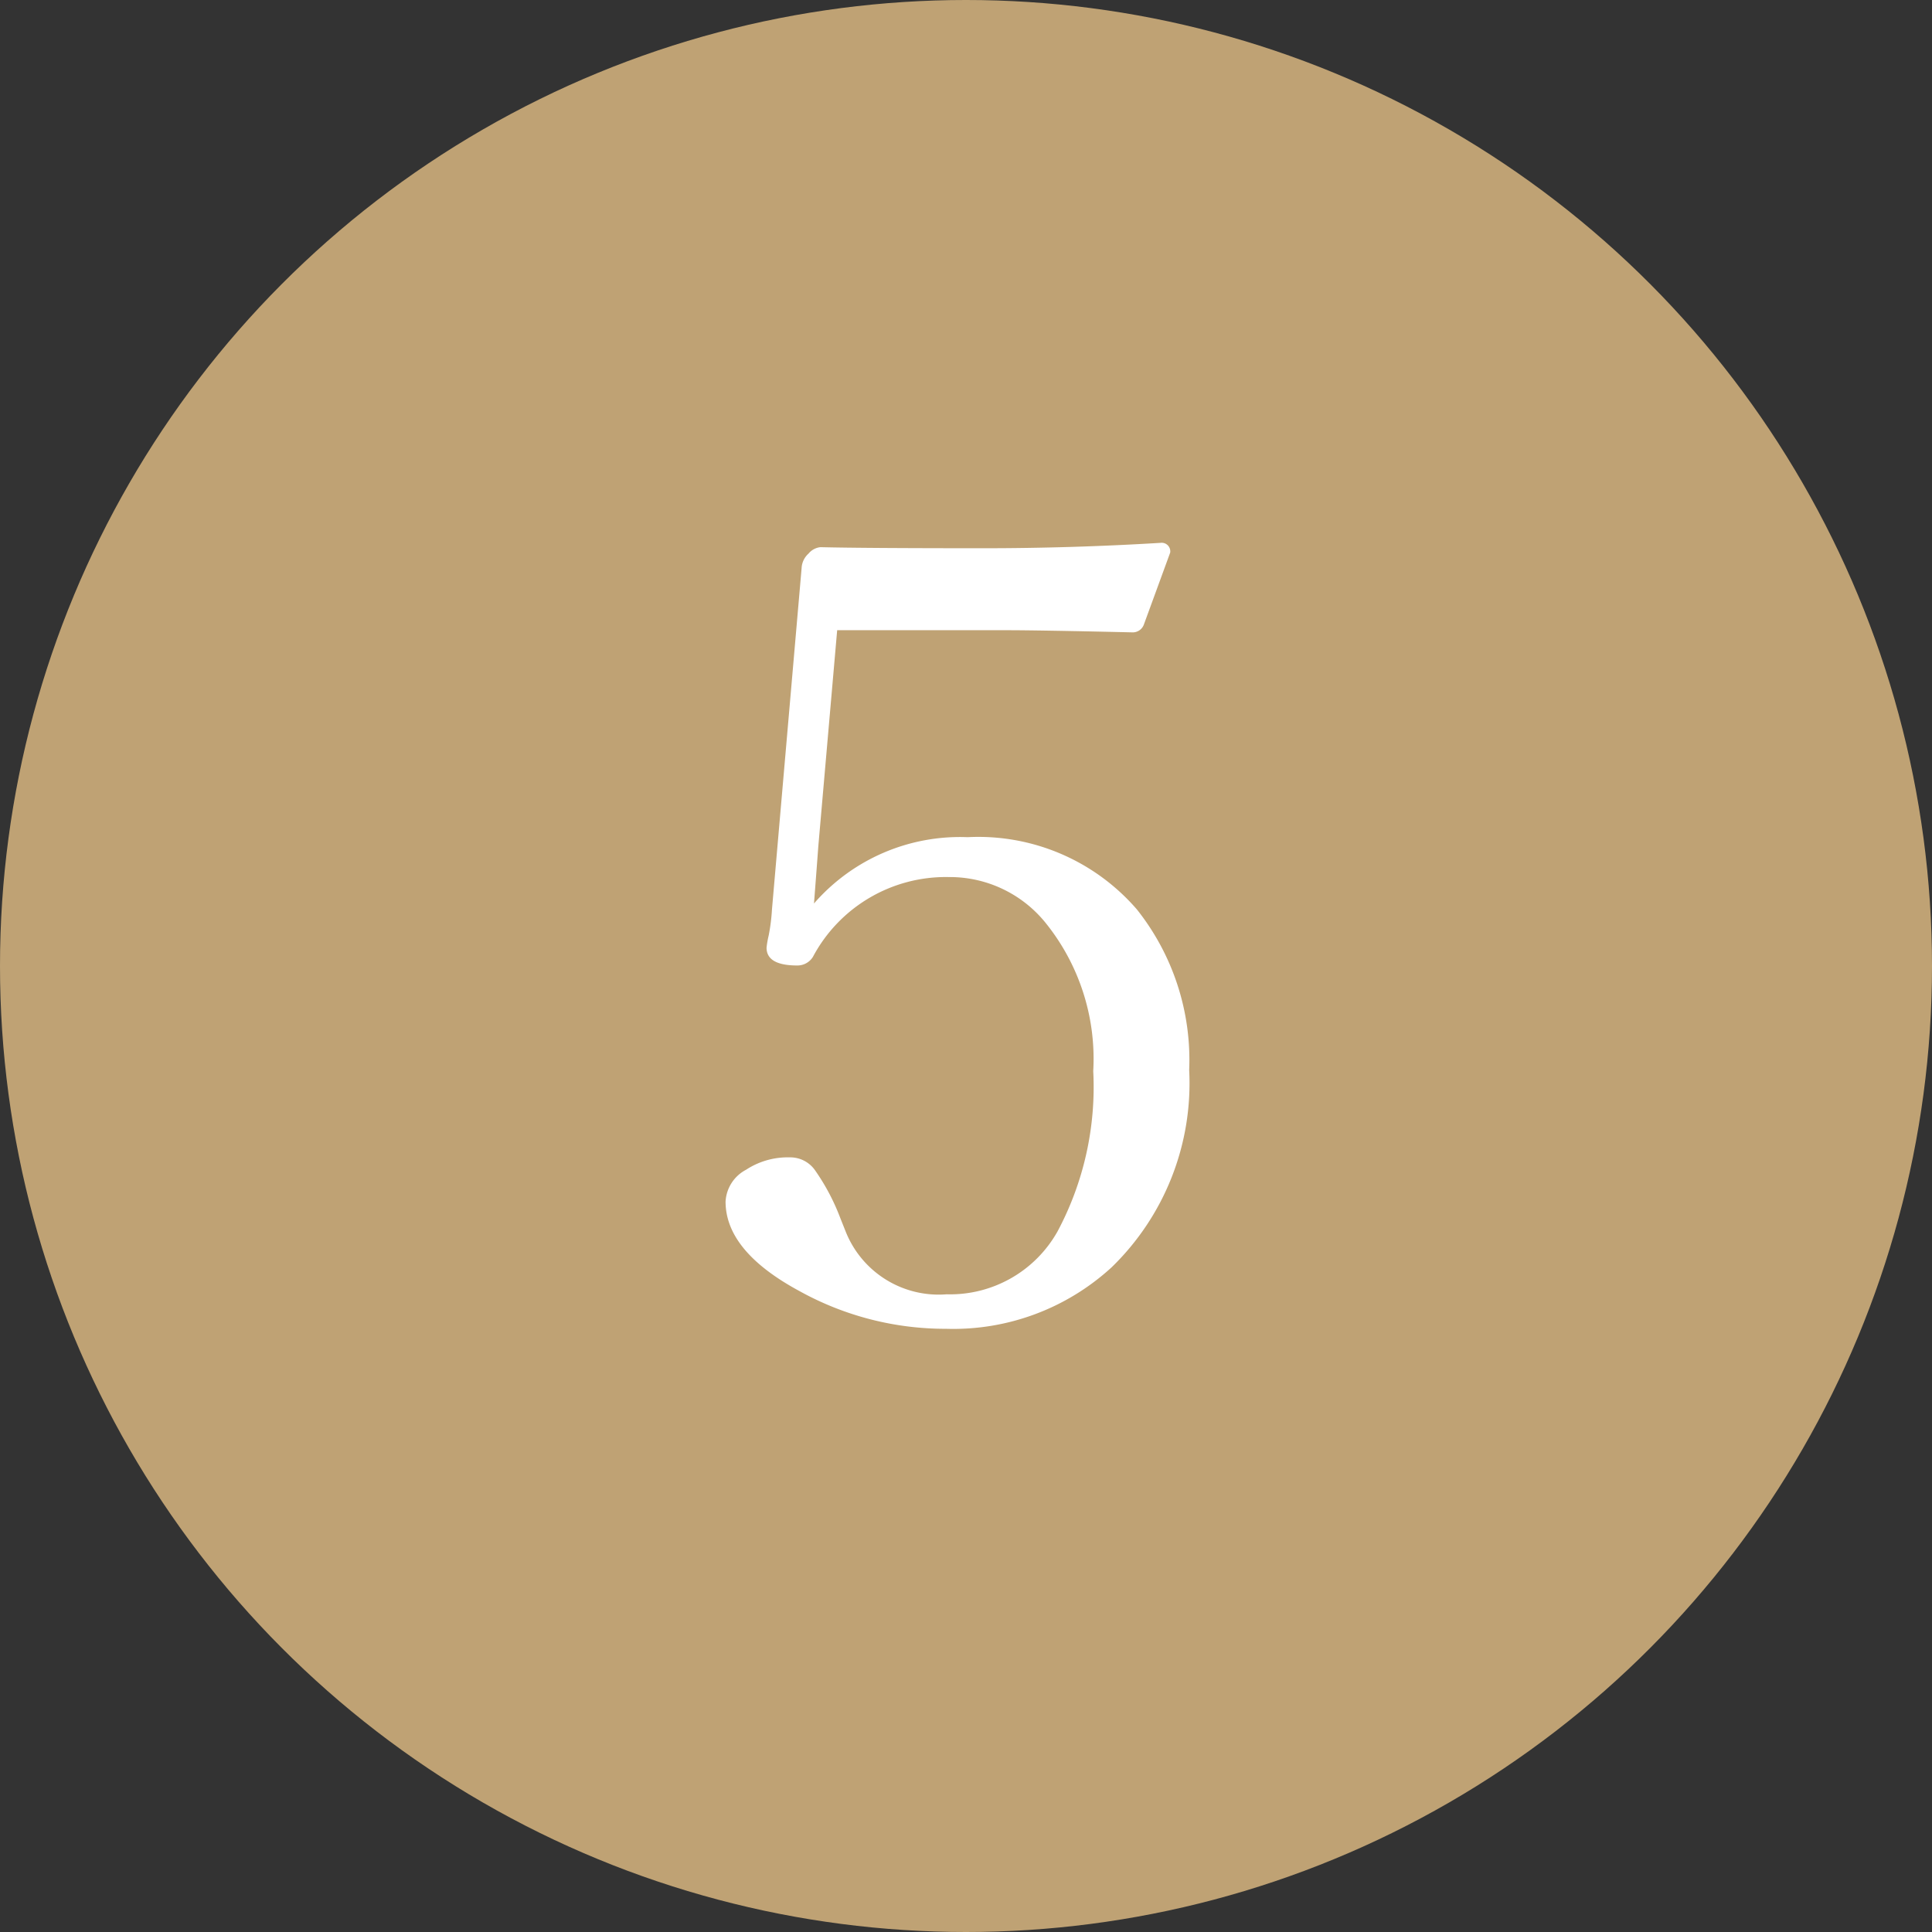
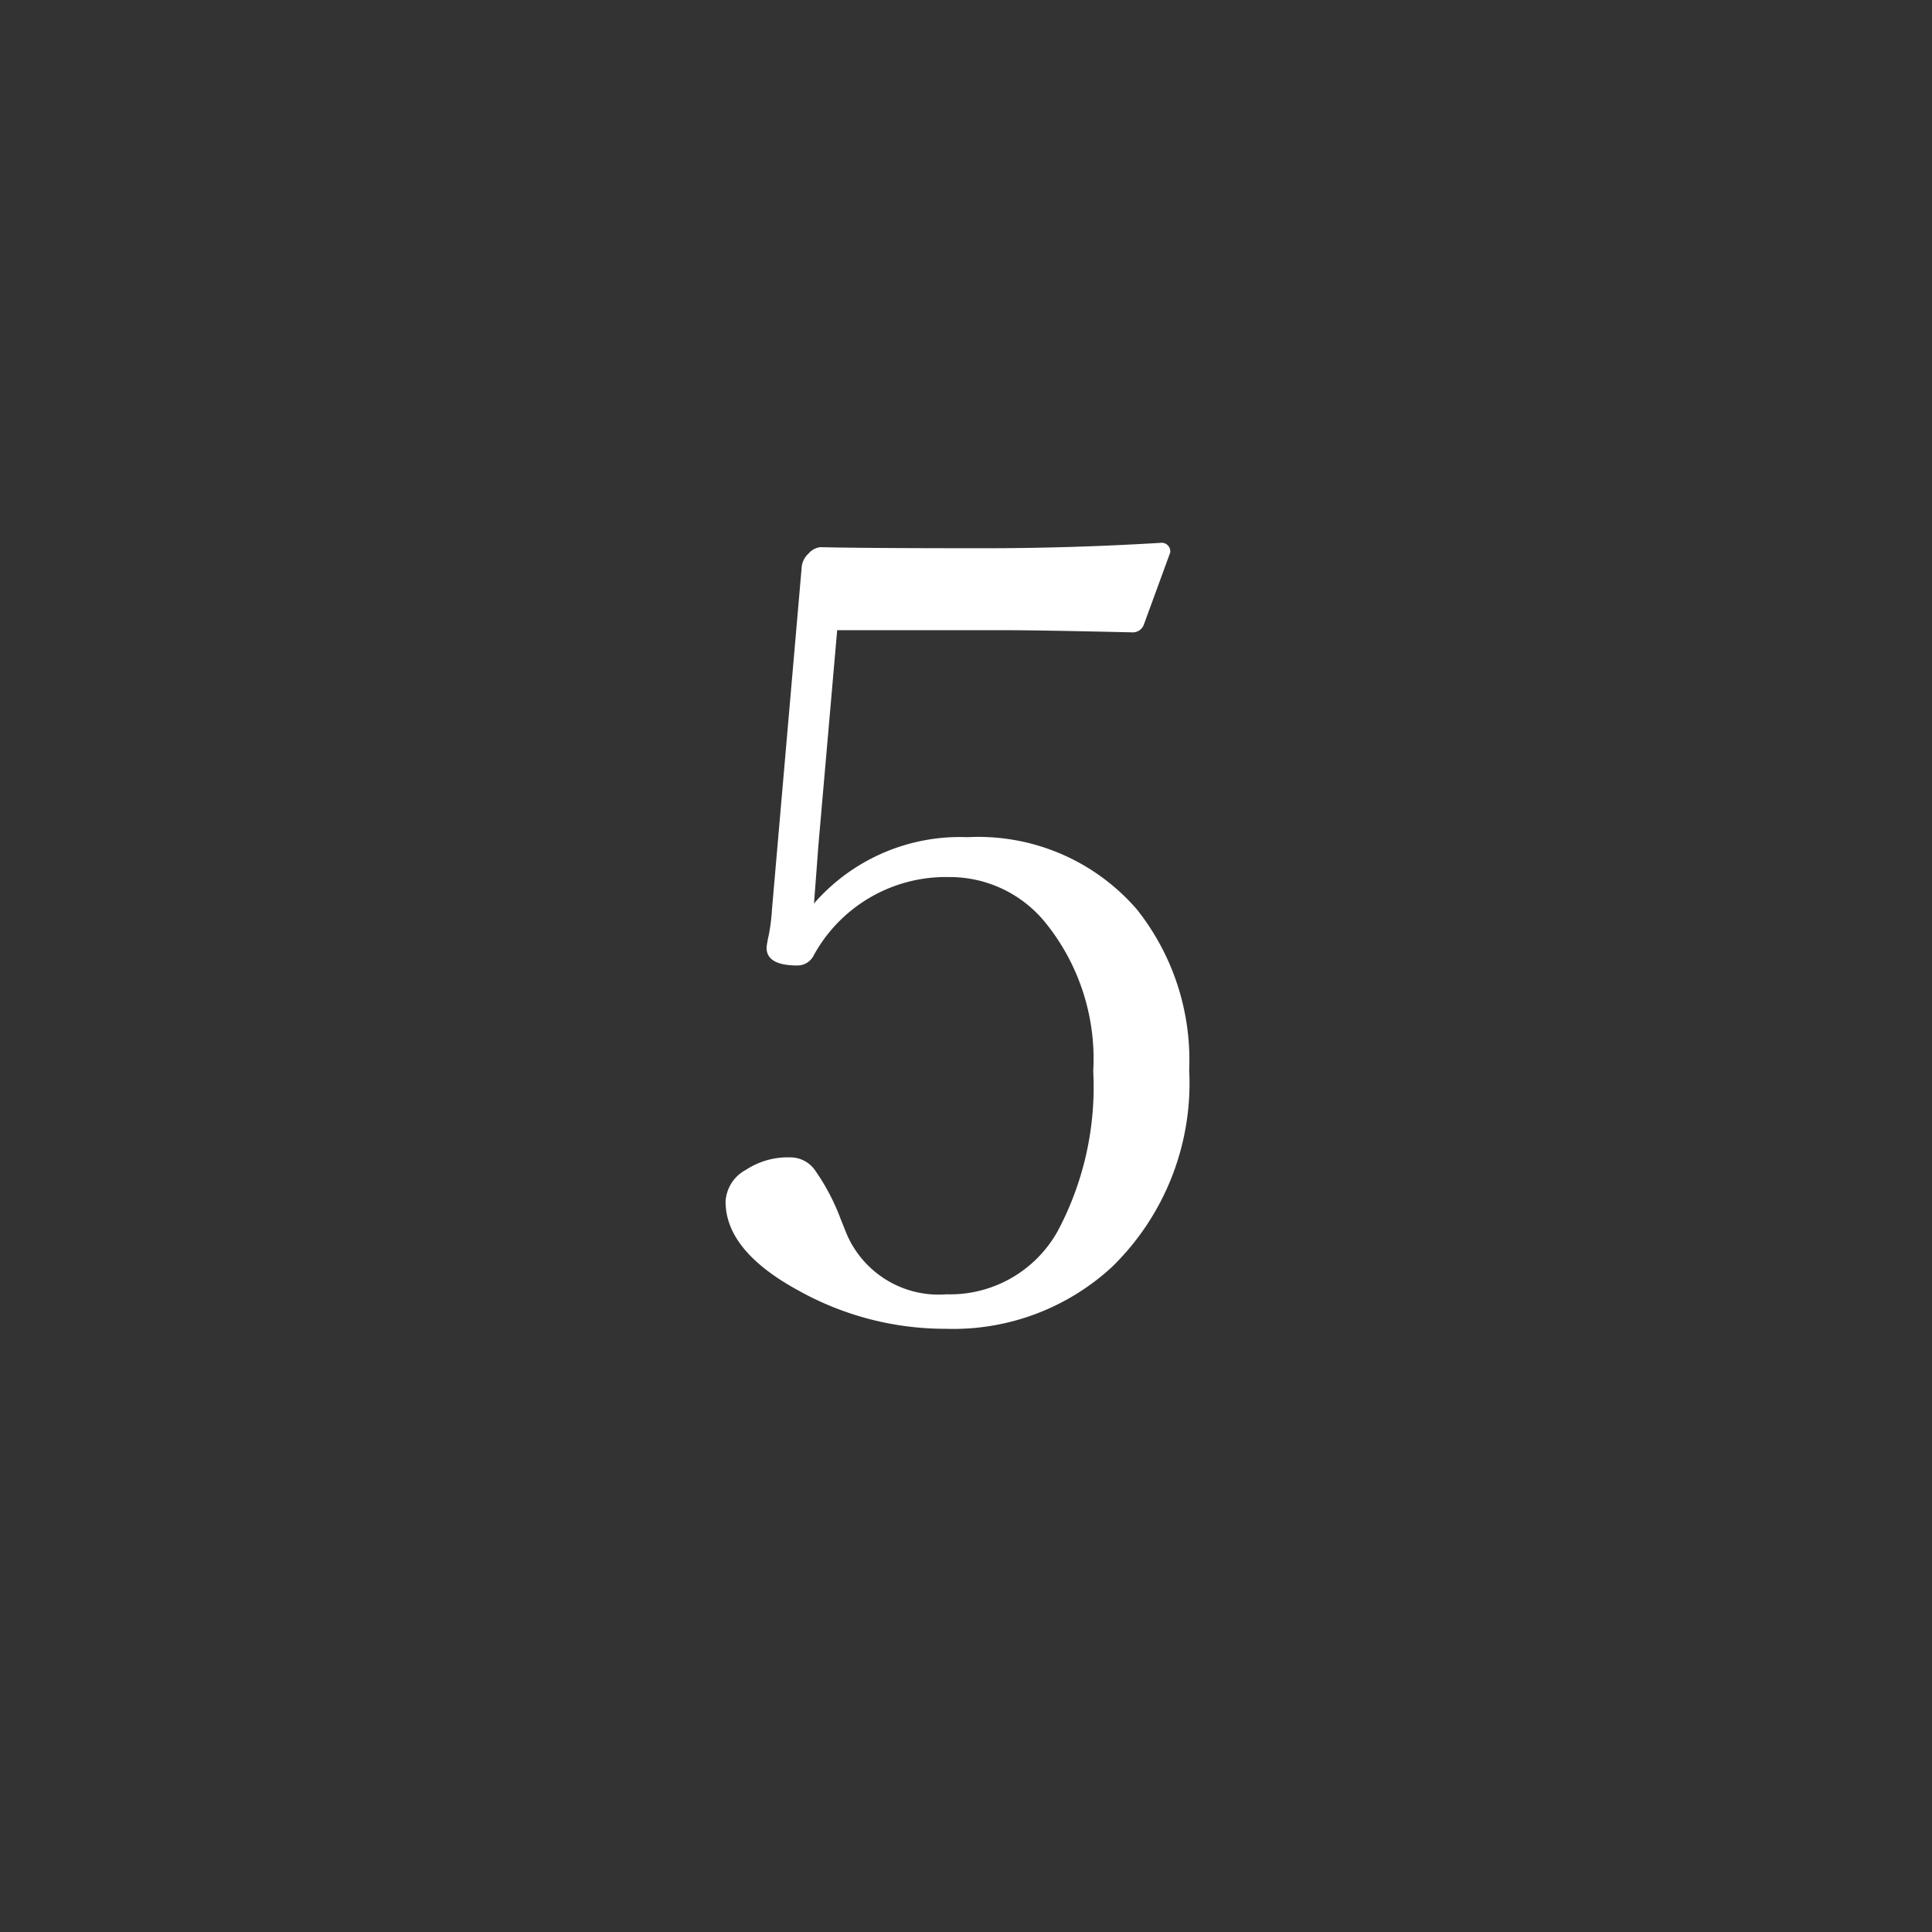
<svg xmlns="http://www.w3.org/2000/svg" width="56" height="56" viewBox="0 0 56 56">
  <rect x="0" y="0" width="56" height="56" fill="#333333" stroke="none" />
  <g id="グループ_66411" data-name="グループ 66411" transform="translate(-1122 -7600)">
-     <circle id="楕円形_27" data-name="楕円形 27" cx="28" cy="28" r="28" transform="translate(1122 7600)" fill="#bfa274" />
    <path id="パス_855" data-name="パス 855" d="M-3.734-20.734l-.547,6.266q-.047.641-.125,1.656A5.608,5.608,0,0,1,.047-14.734a6.07,6.07,0,0,1,4.906,2.094A7.013,7.013,0,0,1,6.469-7.984a7.43,7.43,0,0,1-2.25,5.719A6.786,6.786,0,0,1-.578-.484a8.726,8.726,0,0,1-4.25-1.094Q-6.969-2.734-6.969-4.172a1.109,1.109,0,0,1,.594-.922,2.2,2.2,0,0,1,1.266-.359.876.876,0,0,1,.734.375,6.268,6.268,0,0,1,.734,1.391l.156.391A2.9,2.9,0,0,0-.562-1.484,3.571,3.571,0,0,0,2.656-3.312,8.883,8.883,0,0,0,3.688-7.953a6.274,6.274,0,0,0-1.406-4.328A3.568,3.568,0,0,0-.5-13.578a4.363,4.363,0,0,0-3.937,2.313.527.527,0,0,1-.453.25q-.891,0-.891-.516a2.769,2.769,0,0,1,.063-.359,5.619,5.619,0,0,0,.094-.75l.859-9.891a.6.6,0,0,1,.2-.422.52.52,0,0,1,.344-.187q1.281.031,4.734.031,2.547,0,5.125-.156a.249.249,0,0,1,.281.281l-.766,2.094a.343.343,0,0,1-.344.219q-2.672-.062-3.656-.062Z" transform="translate(1150 7639)" fill="#fff" />
  </g>
</svg>